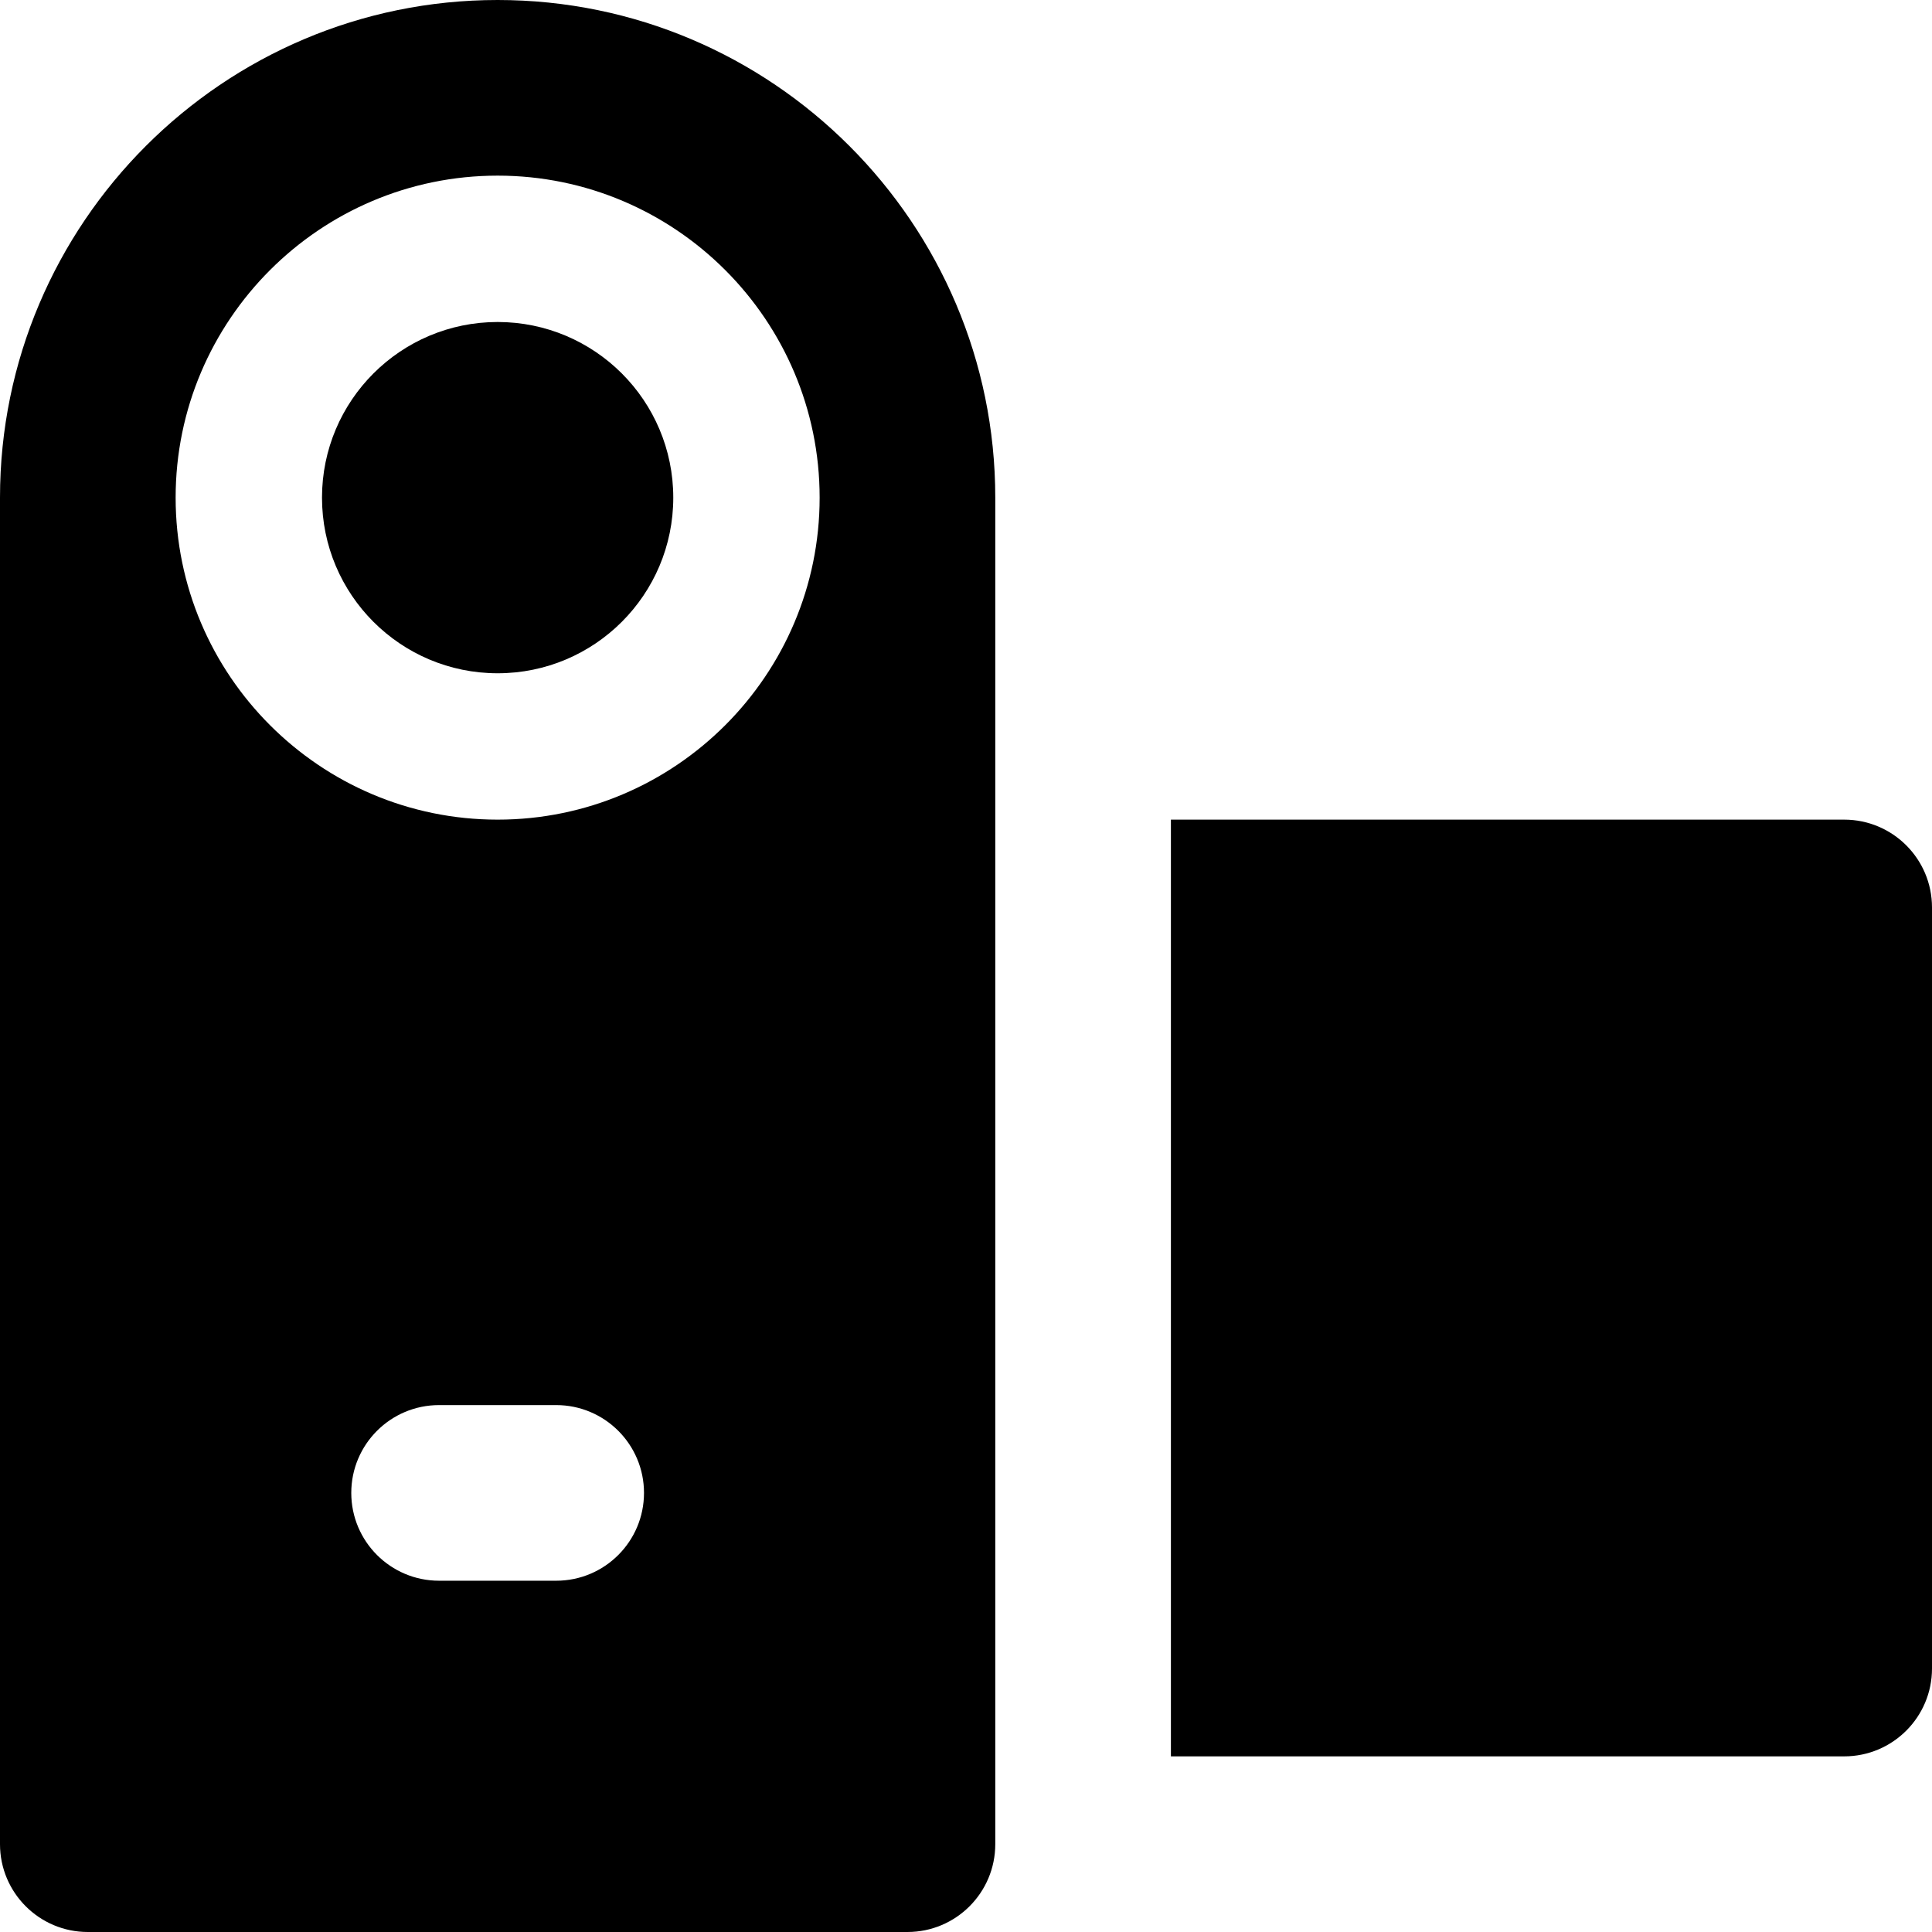
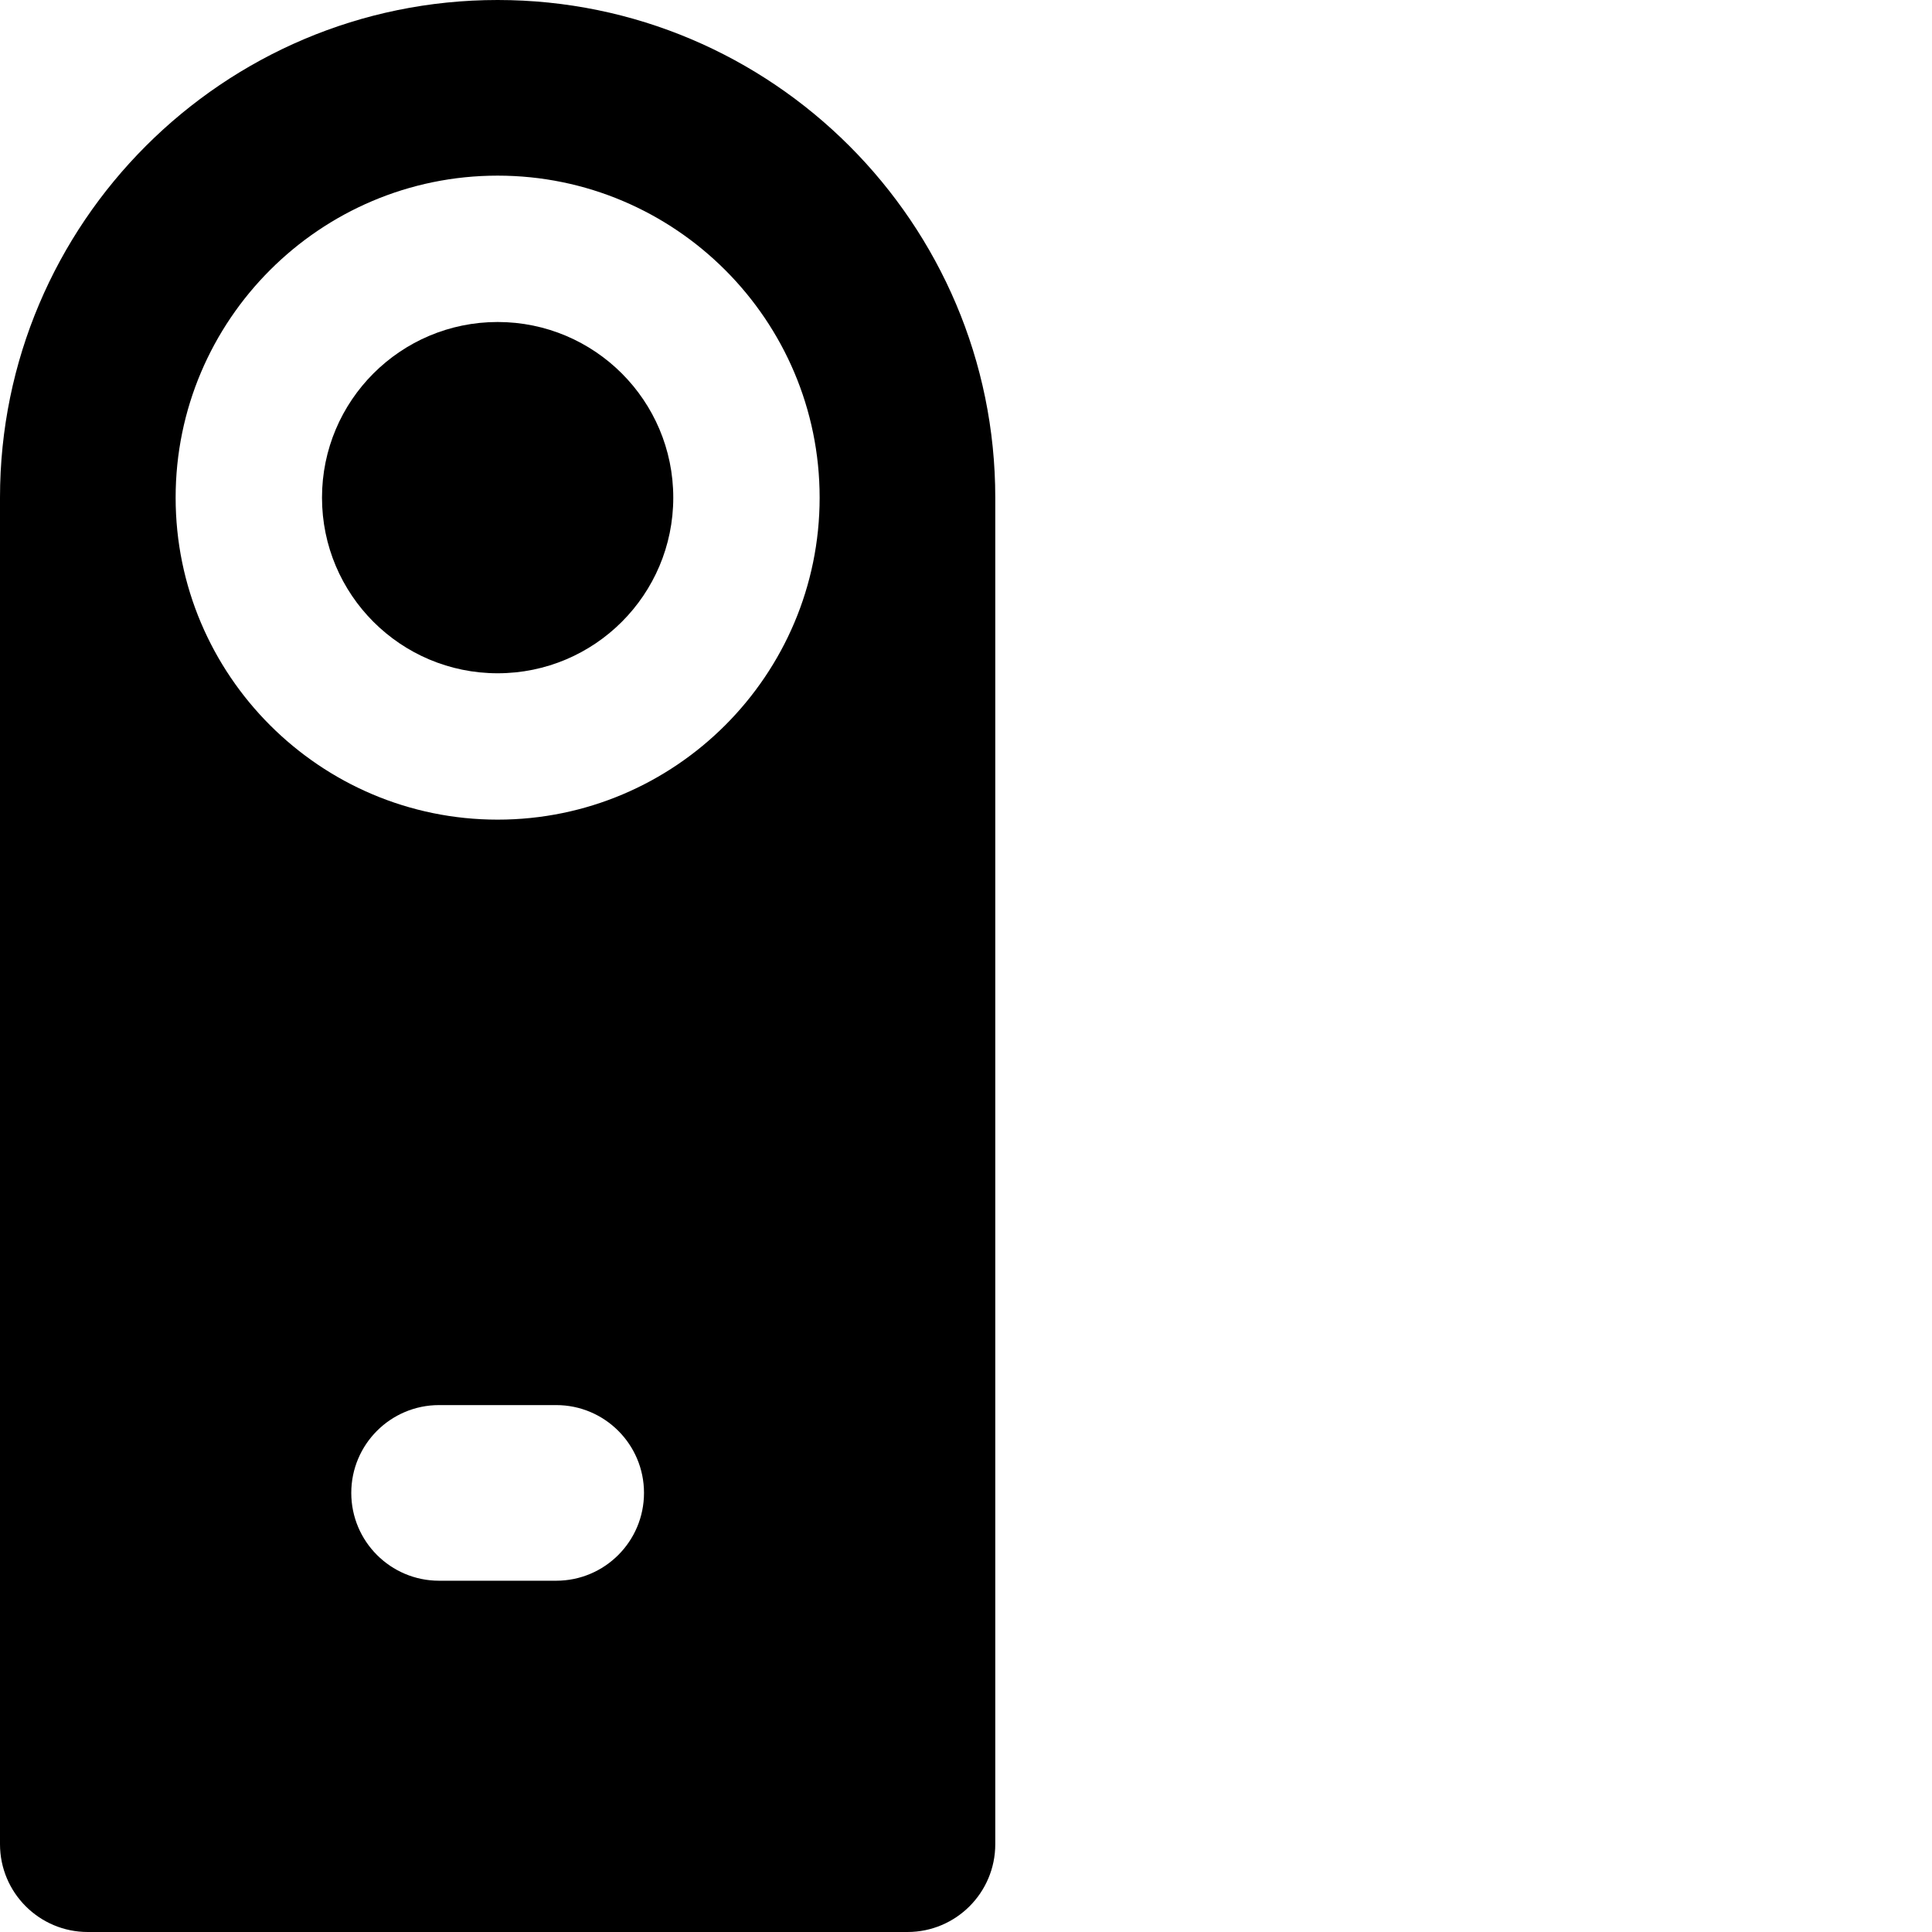
<svg xmlns="http://www.w3.org/2000/svg" fill="#000000" height="800px" width="800px" version="1.1" id="Layer_1" viewBox="0 0 330 330" xml:space="preserve">
  <g id="XMLID_800_">
    <path id="XMLID_801_" d="M15,330h140c8.283,0,15-6.716,15-15v-6.006V300V140v-10.15V85c0-46.869-38.131-85-85-85S0,38.131,0,85v230   C0,323.284,6.716,330,15,330z M95,270H75c-8.284,0-15-6.716-15-15c0-8.284,6.716-15,15-15h20c8.283,0,15,6.716,15,15   C110,263.284,103.283,270,95,270z M85,30c30.327,0,55,24.673,55,55s-24.673,55-55,55s-55-24.673-55-55S54.673,30,85,30z" />
-     <path id="XMLID_805_" d="M200,300h115c8.283,0,15-6.716,15-15V155c0-8.284-6.717-15-15-15H200V300z" />
    <circle id="XMLID_806_" cx="85" cy="85" r="30" />
  </g>
</svg>